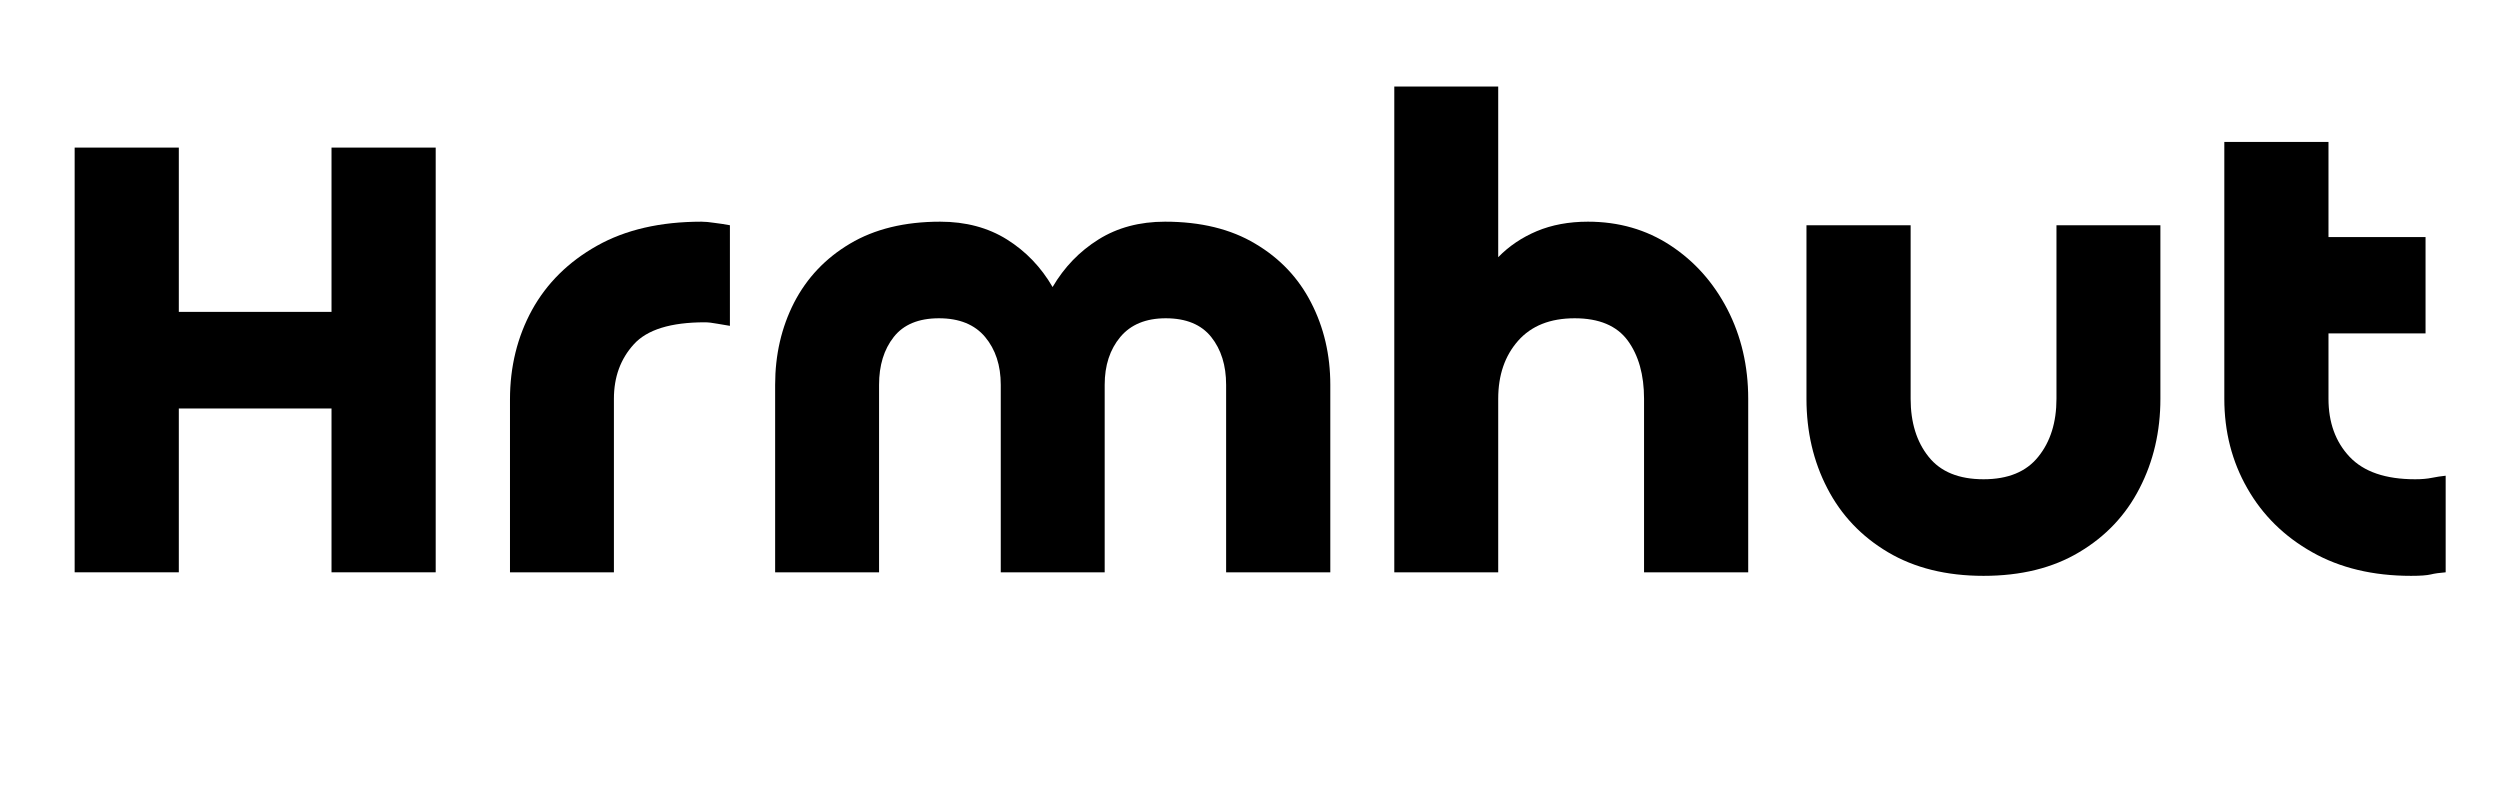
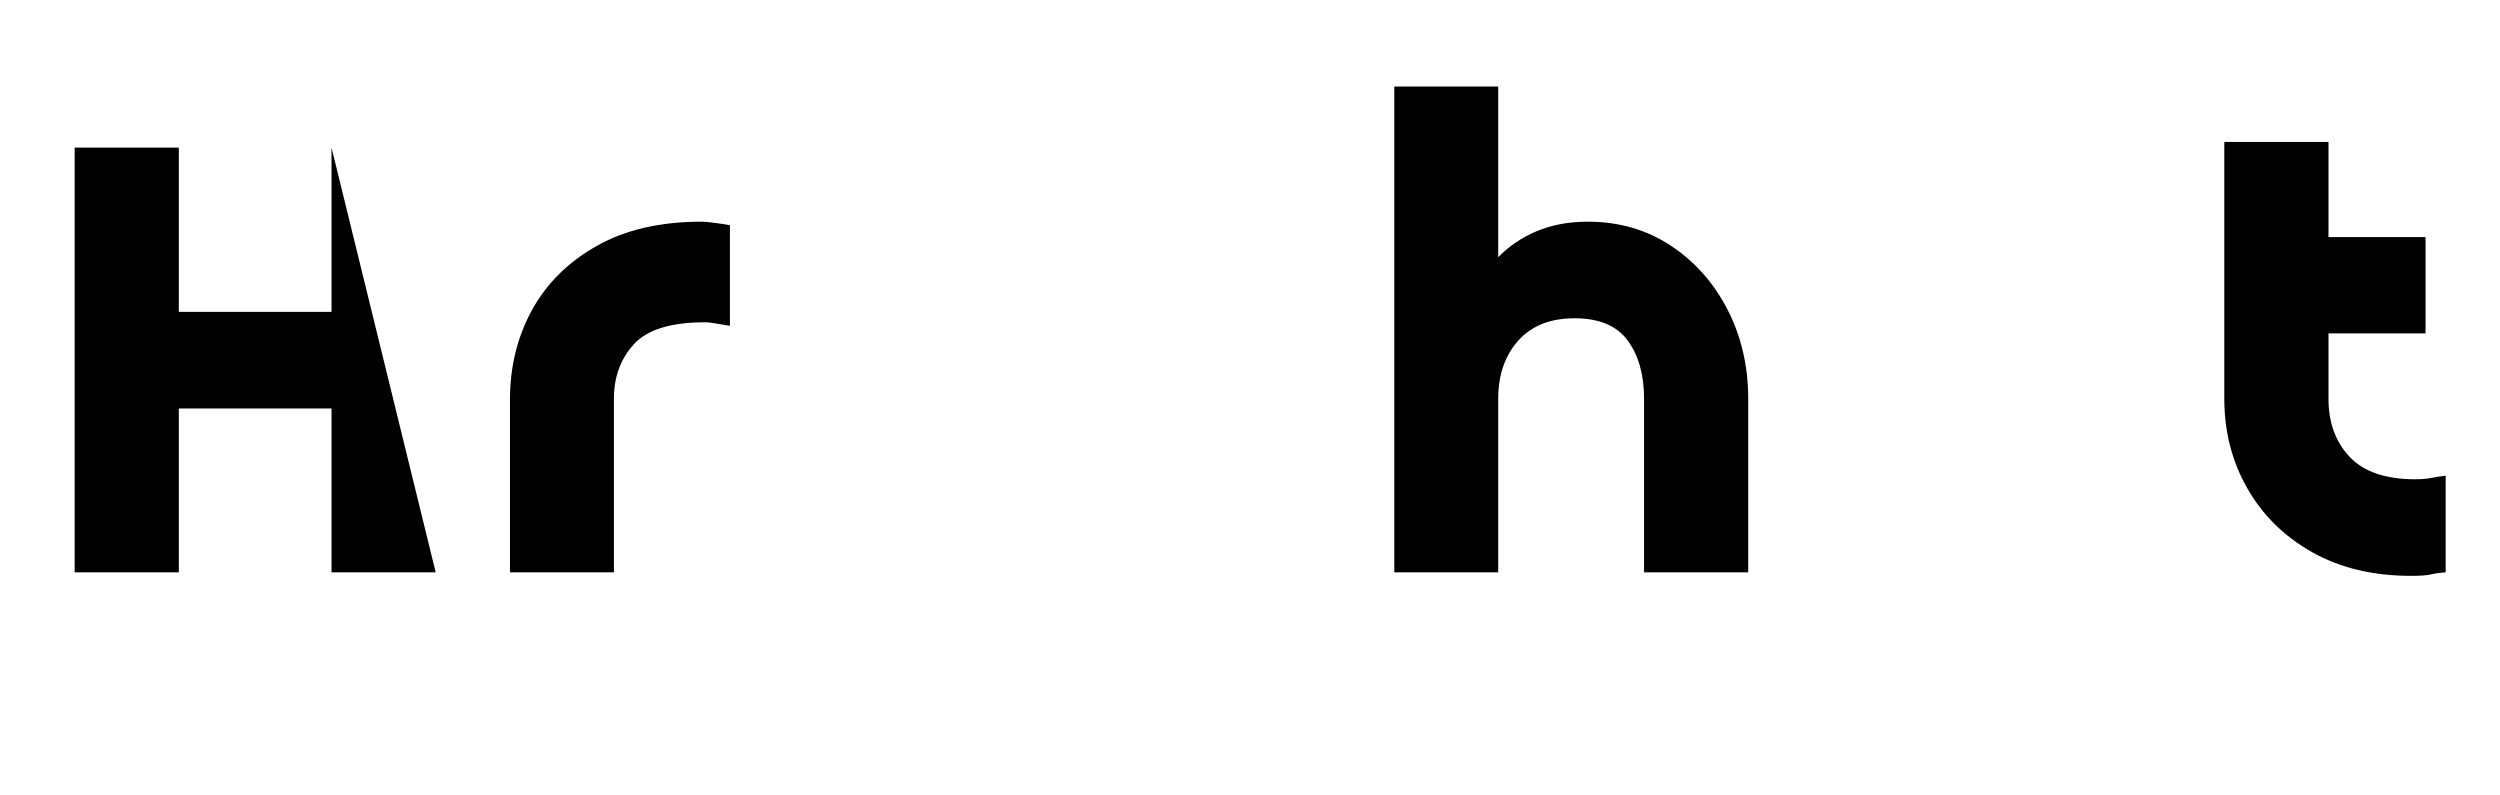
<svg xmlns="http://www.w3.org/2000/svg" width="220" zoomAndPan="magnify" viewBox="0 0 165 52.5" height="70" preserveAspectRatio="xMidYMid meet" version="1.0">
  <defs>
    <g />
  </defs>
  <g fill="#000000" fill-opacity="1">
    <g transform="translate(2.318, 37.772)">
      <g>
-         <path d="M 19.562 -28.031 L 26.438 -28.031 L 26.438 0 L 19.562 0 L 19.562 -10.812 L 9.484 -10.812 L 9.484 0 L 2.609 0 L 2.609 -28.031 L 9.484 -28.031 L 9.484 -17.188 L 19.562 -17.188 Z M 19.562 -28.031 " />
+         <path d="M 19.562 -28.031 L 26.438 0 L 19.562 0 L 19.562 -10.812 L 9.484 -10.812 L 9.484 0 L 2.609 0 L 2.609 -28.031 L 9.484 -28.031 L 9.484 -17.188 L 19.562 -17.188 Z M 19.562 -28.031 " />
      </g>
    </g>
  </g>
  <g fill="#000000" fill-opacity="1">
    <g transform="translate(31.362, 37.772)">
      <g>
        <path d="M 9.156 -11.453 L 9.156 0 L 2.297 0 L 2.297 -11.406 C 2.297 -13.57 2.781 -15.539 3.75 -17.312 C 4.727 -19.082 6.156 -20.492 8.031 -21.547 C 9.914 -22.609 12.219 -23.141 14.938 -23.141 C 15.176 -23.141 15.461 -23.113 15.797 -23.062 C 16.141 -23.02 16.477 -22.969 16.812 -22.906 L 16.812 -16.266 C 16.602 -16.297 16.328 -16.344 15.984 -16.406 C 15.648 -16.469 15.375 -16.5 15.156 -16.5 C 12.906 -16.5 11.344 -16.016 10.469 -15.047 C 9.594 -14.086 9.156 -12.891 9.156 -11.453 Z M 9.156 -11.453 " />
      </g>
    </g>
  </g>
  <g fill="#000000" fill-opacity="1">
    <g transform="translate(48.862, 37.772)">
      <g>
-         <path d="M 38.938 -12.375 L 38.938 0 L 32.062 0 L 32.062 -12.375 C 32.062 -13.656 31.734 -14.707 31.078 -15.531 C 30.422 -16.352 29.422 -16.766 28.078 -16.766 C 26.766 -16.766 25.766 -16.352 25.078 -15.531 C 24.391 -14.707 24.047 -13.656 24.047 -12.375 L 24.047 0 L 17.188 0 L 17.188 -12.375 C 17.188 -13.656 16.844 -14.707 16.156 -15.531 C 15.469 -16.352 14.453 -16.766 13.109 -16.766 C 11.766 -16.766 10.77 -16.352 10.125 -15.531 C 9.477 -14.707 9.156 -13.656 9.156 -12.375 L 9.156 0 L 2.297 0 L 2.297 -12.375 C 2.297 -14.352 2.711 -16.16 3.547 -17.797 C 4.391 -19.43 5.617 -20.727 7.234 -21.688 C 8.859 -22.656 10.844 -23.141 13.188 -23.141 C 14.875 -23.141 16.344 -22.75 17.594 -21.969 C 18.844 -21.188 19.848 -20.141 20.609 -18.828 C 21.379 -20.141 22.391 -21.188 23.641 -21.969 C 24.891 -22.75 26.352 -23.141 28.031 -23.141 C 30.383 -23.141 32.367 -22.656 33.984 -21.688 C 35.609 -20.727 36.836 -19.43 37.672 -17.797 C 38.516 -16.16 38.938 -14.352 38.938 -12.375 Z M 38.938 -12.375 " />
-       </g>
+         </g>
    </g>
  </g>
  <g fill="#000000" fill-opacity="1">
    <g transform="translate(89.726, 37.772)">
      <g>
        <path d="M 9.156 -11.453 L 9.156 0 L 2.297 0 L 2.297 -32.062 L 9.156 -32.062 L 9.156 -20.797 C 9.863 -21.523 10.711 -22.098 11.703 -22.516 C 12.691 -22.93 13.816 -23.141 15.078 -23.141 C 17.117 -23.141 18.93 -22.617 20.516 -21.578 C 22.109 -20.535 23.363 -19.129 24.281 -17.359 C 25.195 -15.586 25.656 -13.617 25.656 -11.453 L 25.656 0 L 18.781 0 L 18.781 -11.453 C 18.781 -13.035 18.422 -14.316 17.703 -15.297 C 16.984 -16.273 15.816 -16.766 14.203 -16.766 C 12.586 -16.766 11.344 -16.27 10.469 -15.281 C 9.594 -14.289 9.156 -13.016 9.156 -11.453 Z M 9.156 -11.453 " />
      </g>
    </g>
  </g>
  <g fill="#000000" fill-opacity="1">
    <g transform="translate(117.305, 37.772)">
      <g>
-         <path d="M 18.422 -22.906 L 25.281 -22.906 L 25.281 -11.453 C 25.281 -9.285 24.82 -7.316 23.906 -5.547 C 23 -3.773 21.672 -2.367 19.922 -1.328 C 18.18 -0.285 16.078 0.234 13.609 0.234 C 11.16 0.234 9.055 -0.285 7.297 -1.328 C 5.547 -2.367 4.211 -3.773 3.297 -5.547 C 2.379 -7.316 1.922 -9.285 1.922 -11.453 L 1.922 -22.906 L 8.797 -22.906 L 8.797 -11.453 C 8.797 -9.891 9.191 -8.613 9.984 -7.625 C 10.773 -6.633 11.984 -6.141 13.609 -6.141 C 15.223 -6.141 16.426 -6.633 17.219 -7.625 C 18.02 -8.613 18.422 -9.891 18.422 -11.453 Z M 18.422 -22.906 " />
-       </g>
+         </g>
    </g>
  </g>
  <g fill="#000000" fill-opacity="1">
    <g transform="translate(144.883, 37.772)">
      <g>
        <path d="M 15.203 -22.125 L 15.203 -15.766 L 8.797 -15.766 L 8.797 -11.453 C 8.797 -9.891 9.258 -8.613 10.188 -7.625 C 11.125 -6.633 12.566 -6.141 14.516 -6.141 C 14.941 -6.141 15.305 -6.172 15.609 -6.234 C 15.922 -6.297 16.227 -6.344 16.531 -6.375 L 16.531 0 C 16.133 0.031 15.805 0.078 15.547 0.141 C 15.285 0.203 14.852 0.234 14.25 0.234 C 11.738 0.234 9.562 -0.285 7.719 -1.328 C 5.875 -2.367 4.445 -3.773 3.438 -5.547 C 2.426 -7.316 1.922 -9.285 1.922 -11.453 L 1.922 -28.406 L 8.797 -28.406 L 8.797 -22.125 Z M 15.203 -22.125 " />
      </g>
    </g>
  </g>
</svg>